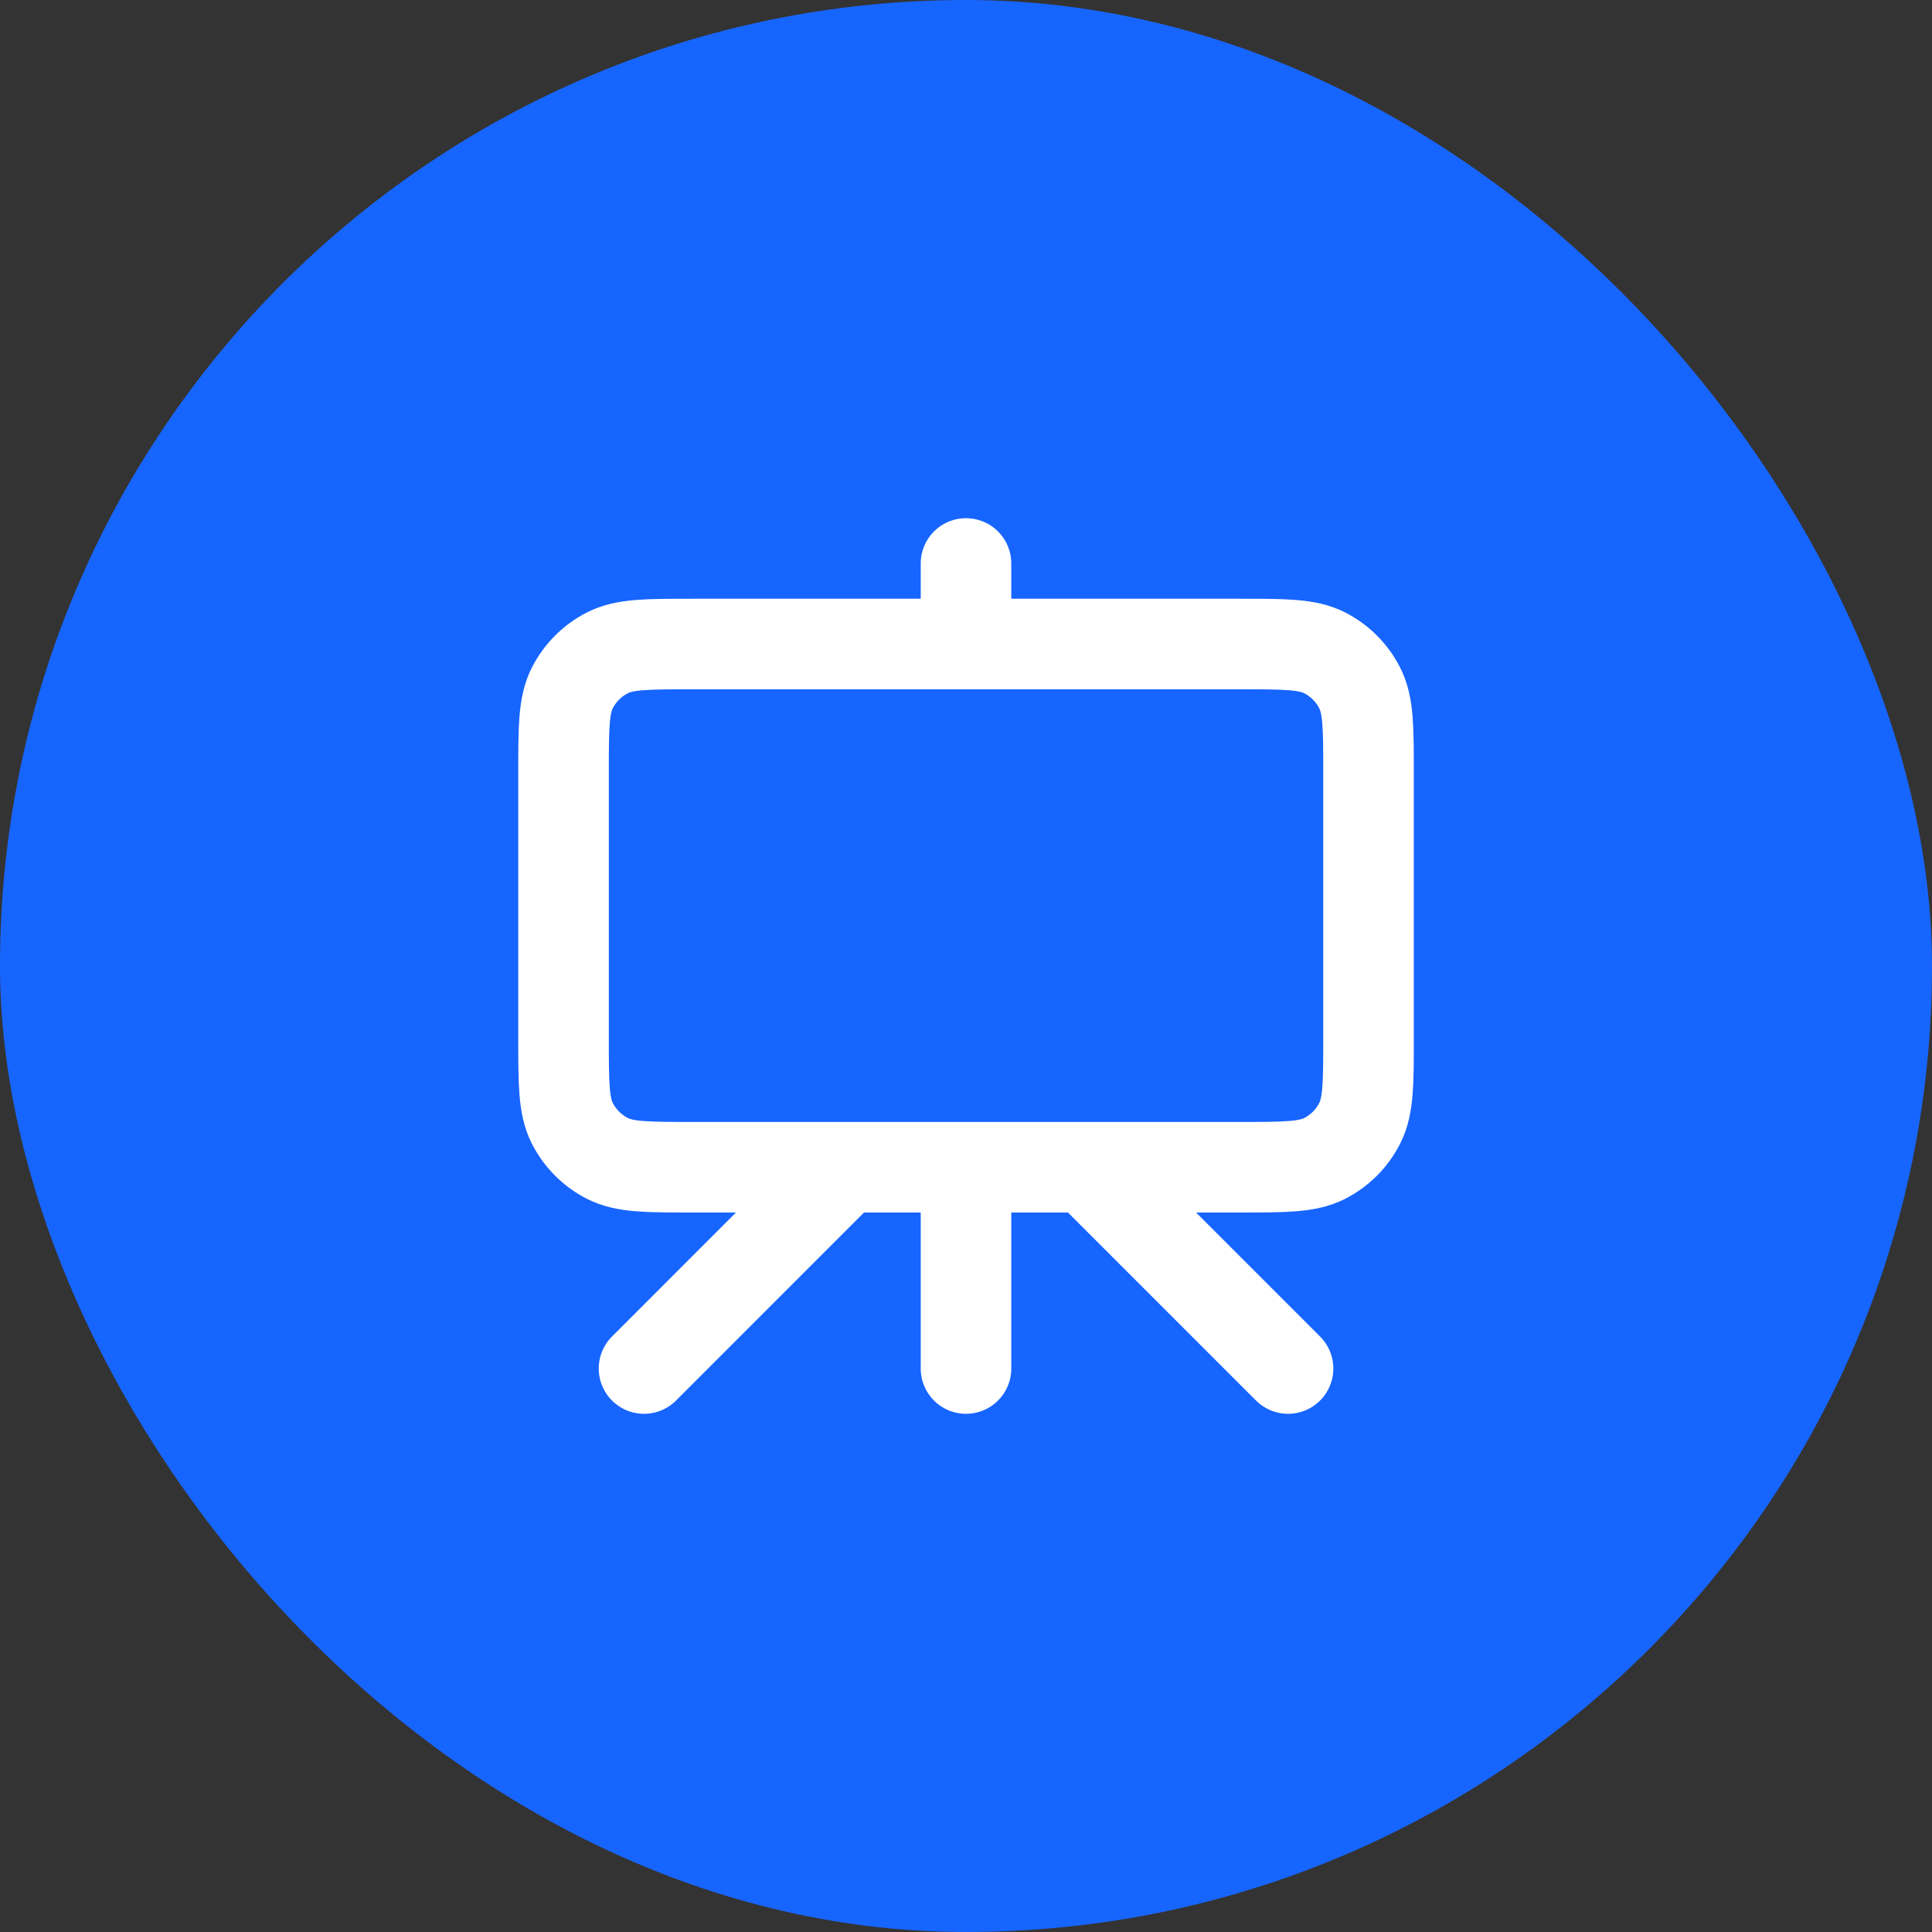
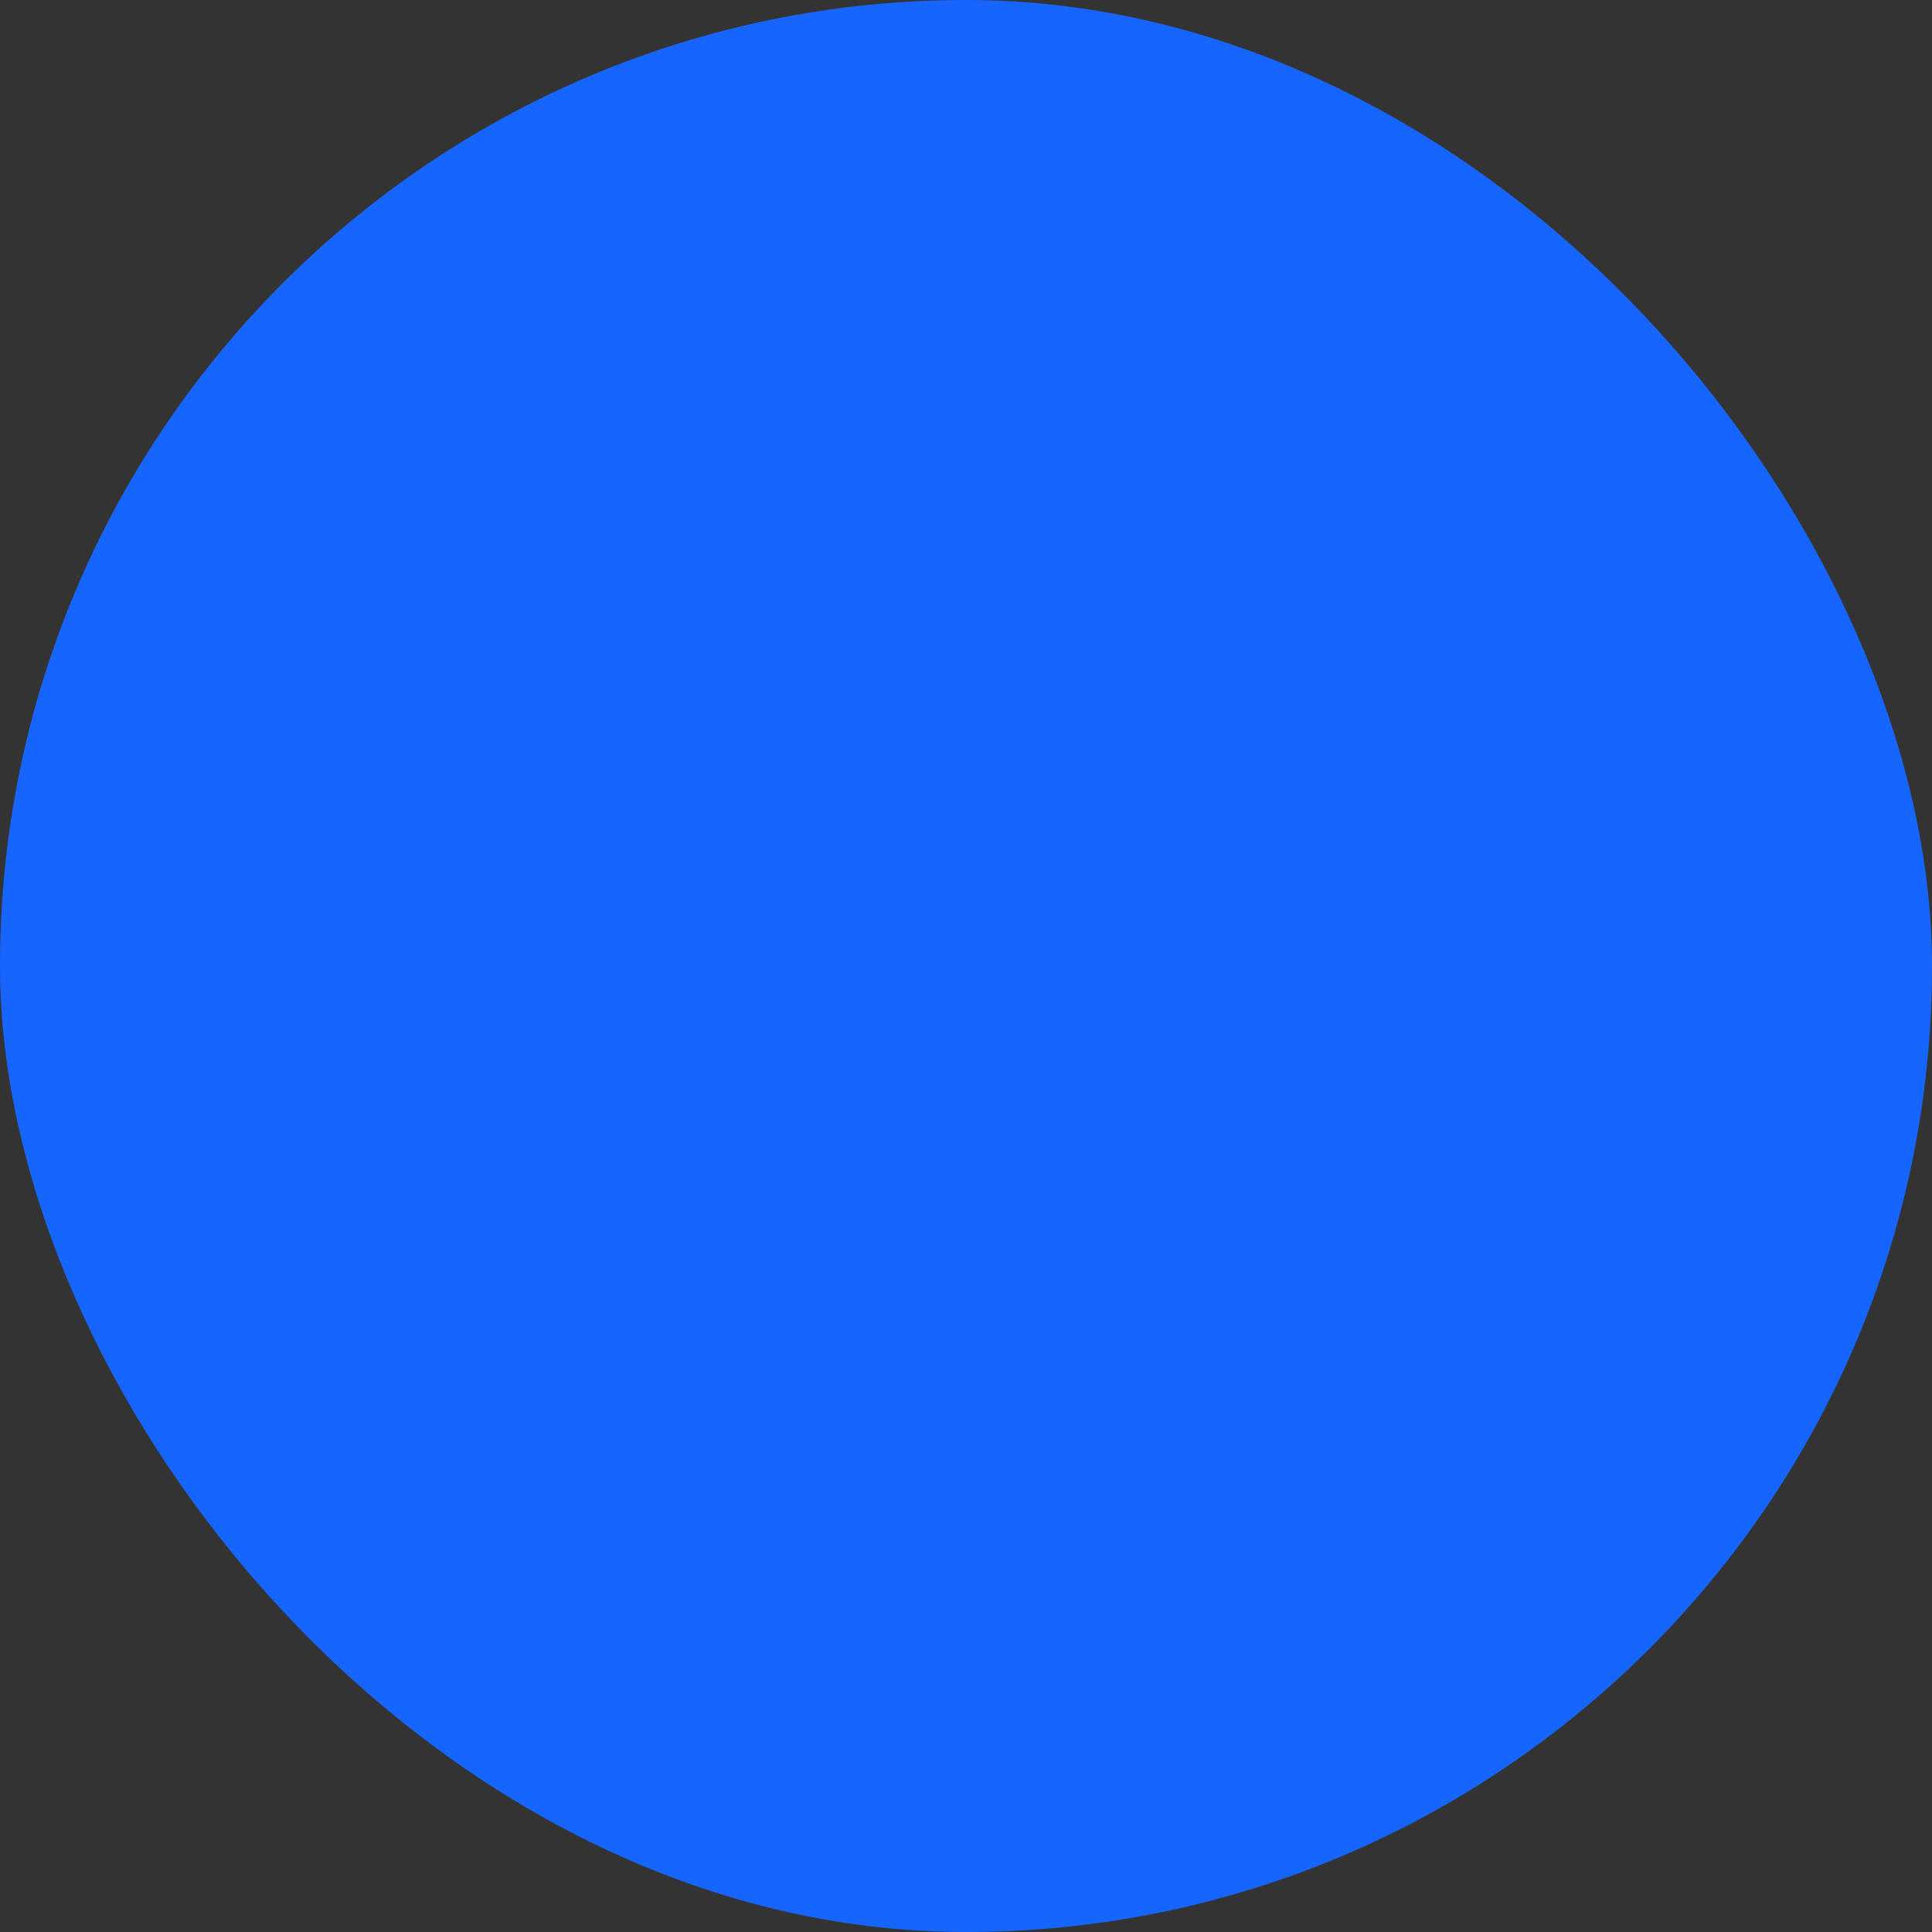
<svg xmlns="http://www.w3.org/2000/svg" width="32" height="32" viewBox="0 0 32 32" fill="none">
  <rect x="0" y="0" width="32" height="32" fill="#333333" stroke="none" />
  <rect width="32" height="32" rx="16" fill="#1765FF" />
  <g clip-path="url(#clip0_318_707)">
-     <path d="M14 19.333L10.667 22.667M18 19.333L21.334 22.667M16 9.333V10.667M16 22.667V19.333M11.467 19.333H20.534C21.28 19.333 21.654 19.333 21.939 19.188C22.19 19.06 22.394 18.856 22.521 18.605C22.667 18.32 22.667 17.947 22.667 17.2V12.8C22.667 12.053 22.667 11.68 22.521 11.395C22.394 11.144 22.19 10.94 21.939 10.812C21.654 10.667 21.28 10.667 20.534 10.667H11.467C10.72 10.667 10.347 10.667 10.062 10.812C9.811 10.94 9.607 11.144 9.479 11.395C9.334 11.68 9.334 12.053 9.334 12.8V17.2C9.334 17.947 9.334 18.32 9.479 18.605C9.607 18.856 9.811 19.06 10.062 19.188C10.347 19.333 10.72 19.333 11.467 19.333Z" stroke="white" stroke-width="1.5" stroke-linecap="round" stroke-linejoin="round" />
-   </g>
+     </g>
  <defs>
    <clipPath id="clip0_318_707">
-       <rect width="16" height="16" fill="white" transform="translate(8 8)" />
-     </clipPath>
+       </clipPath>
  </defs>
</svg>